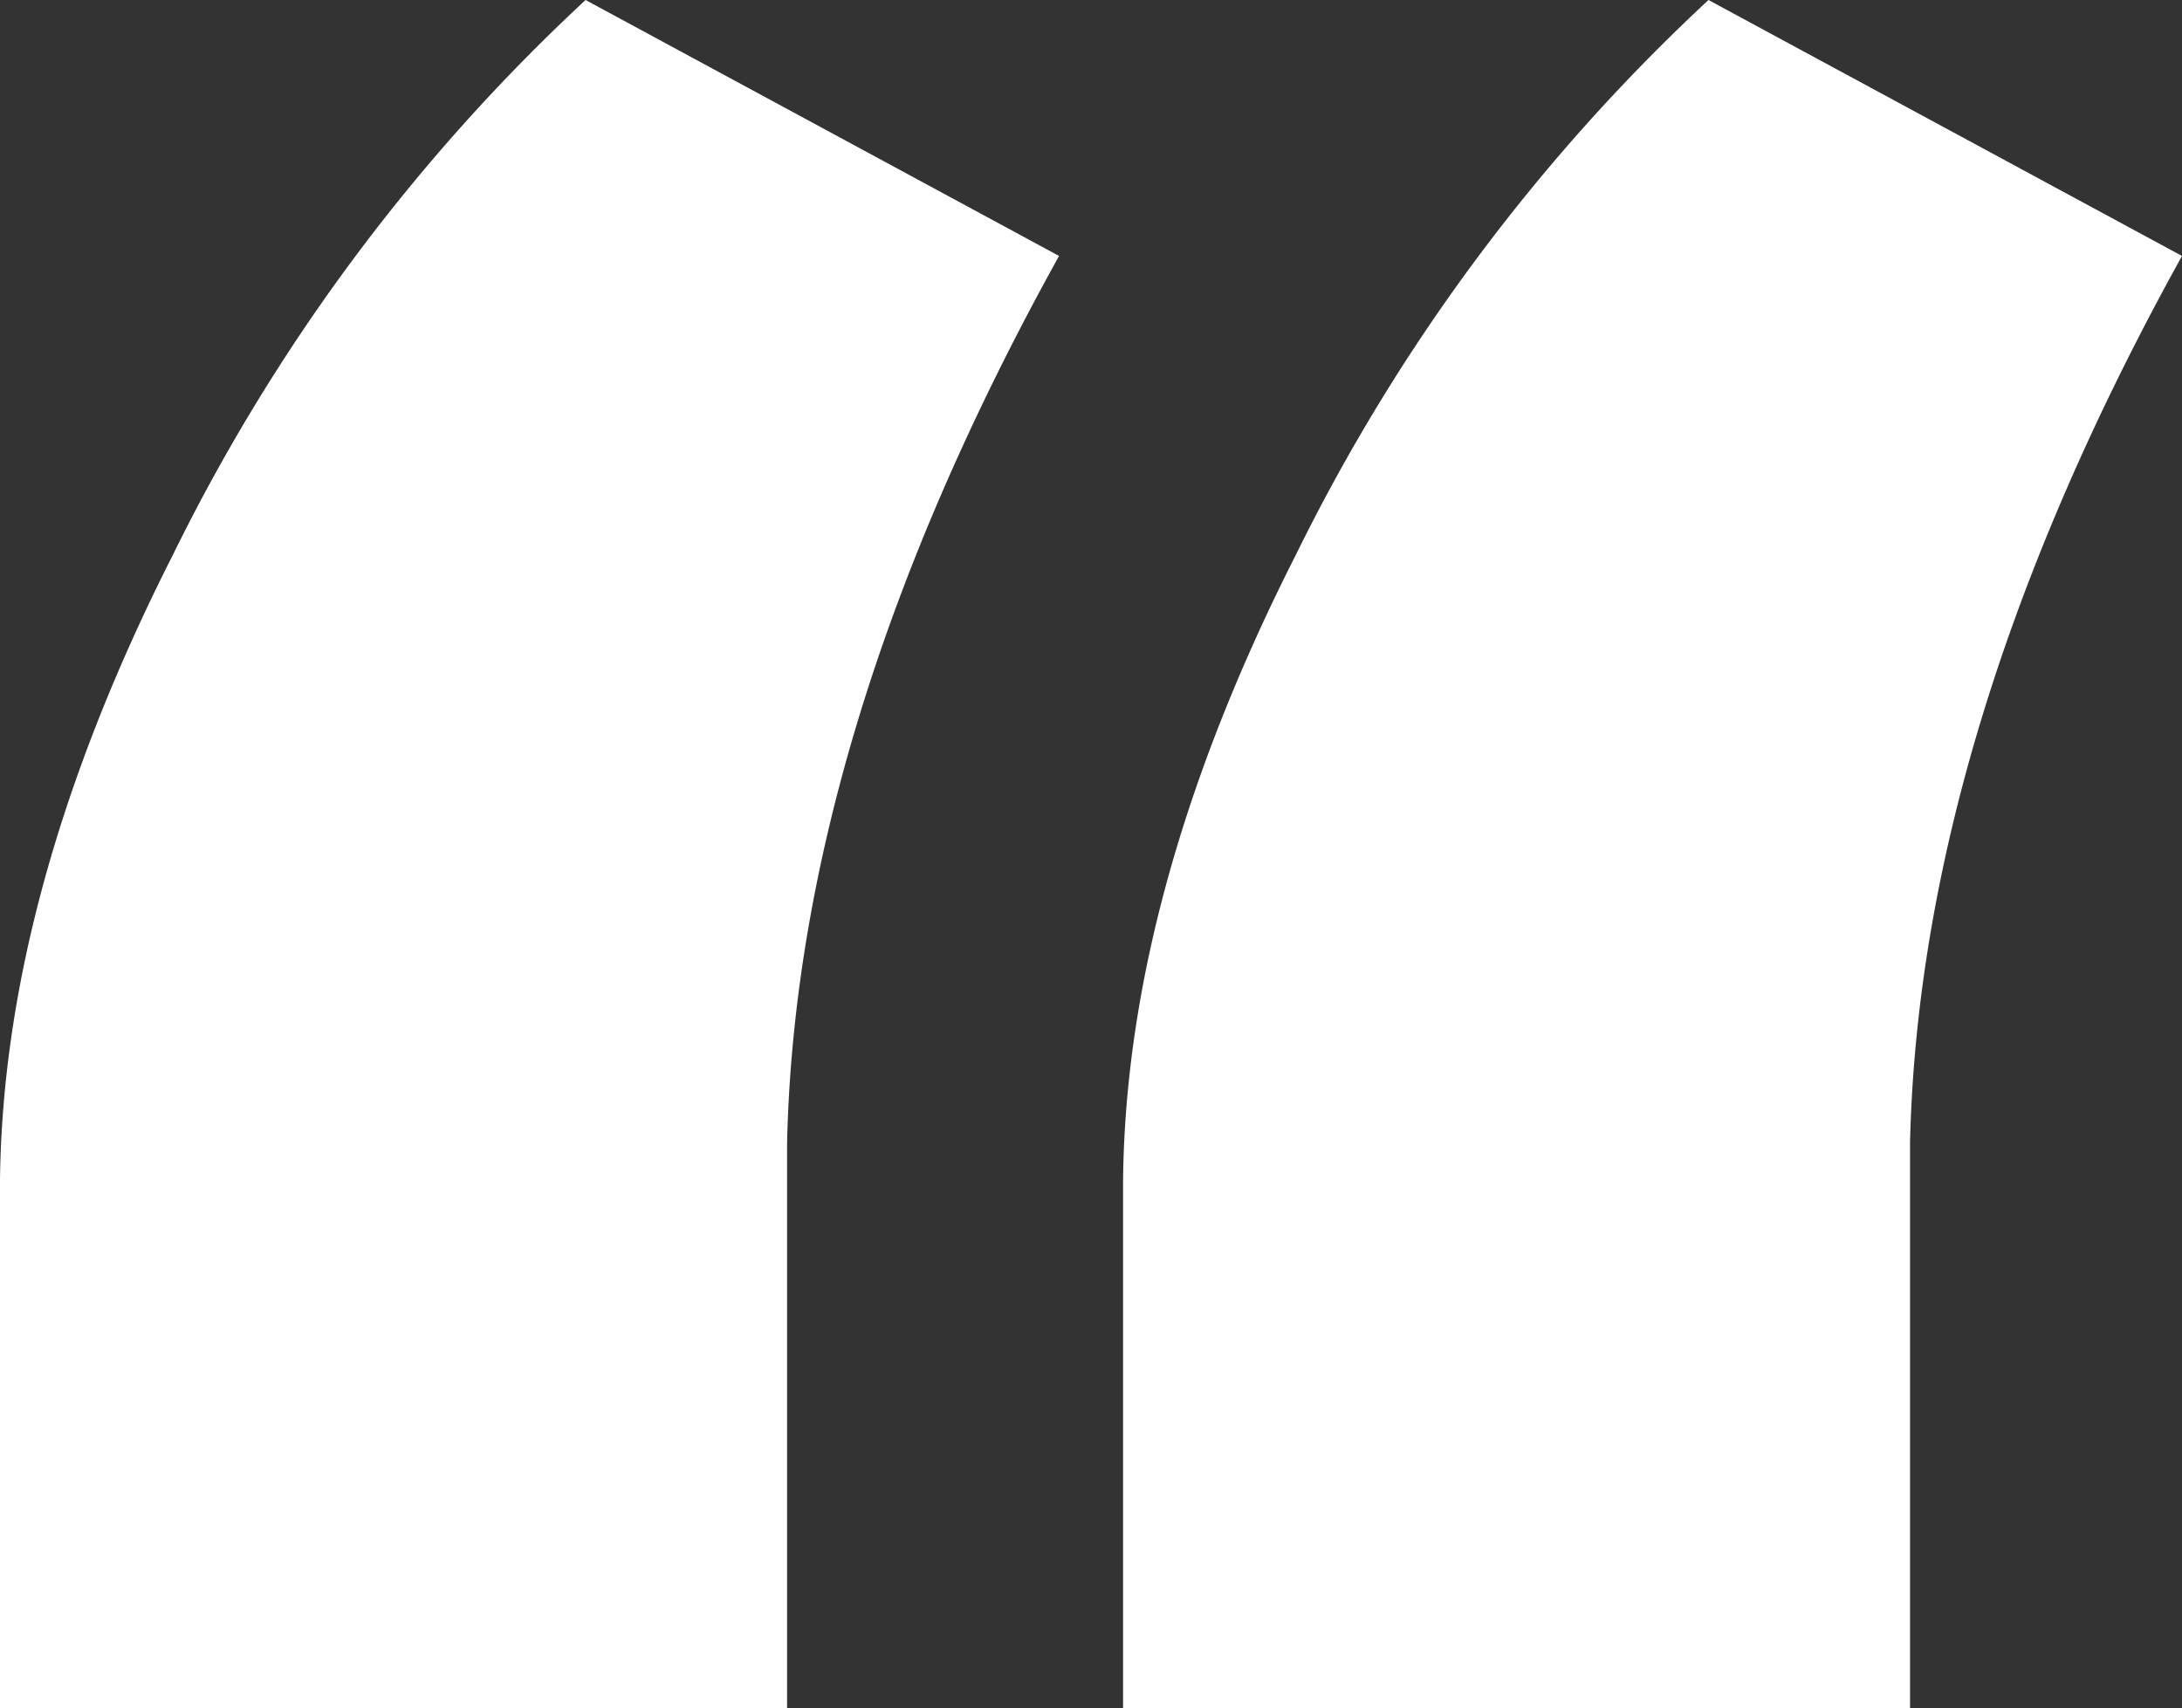
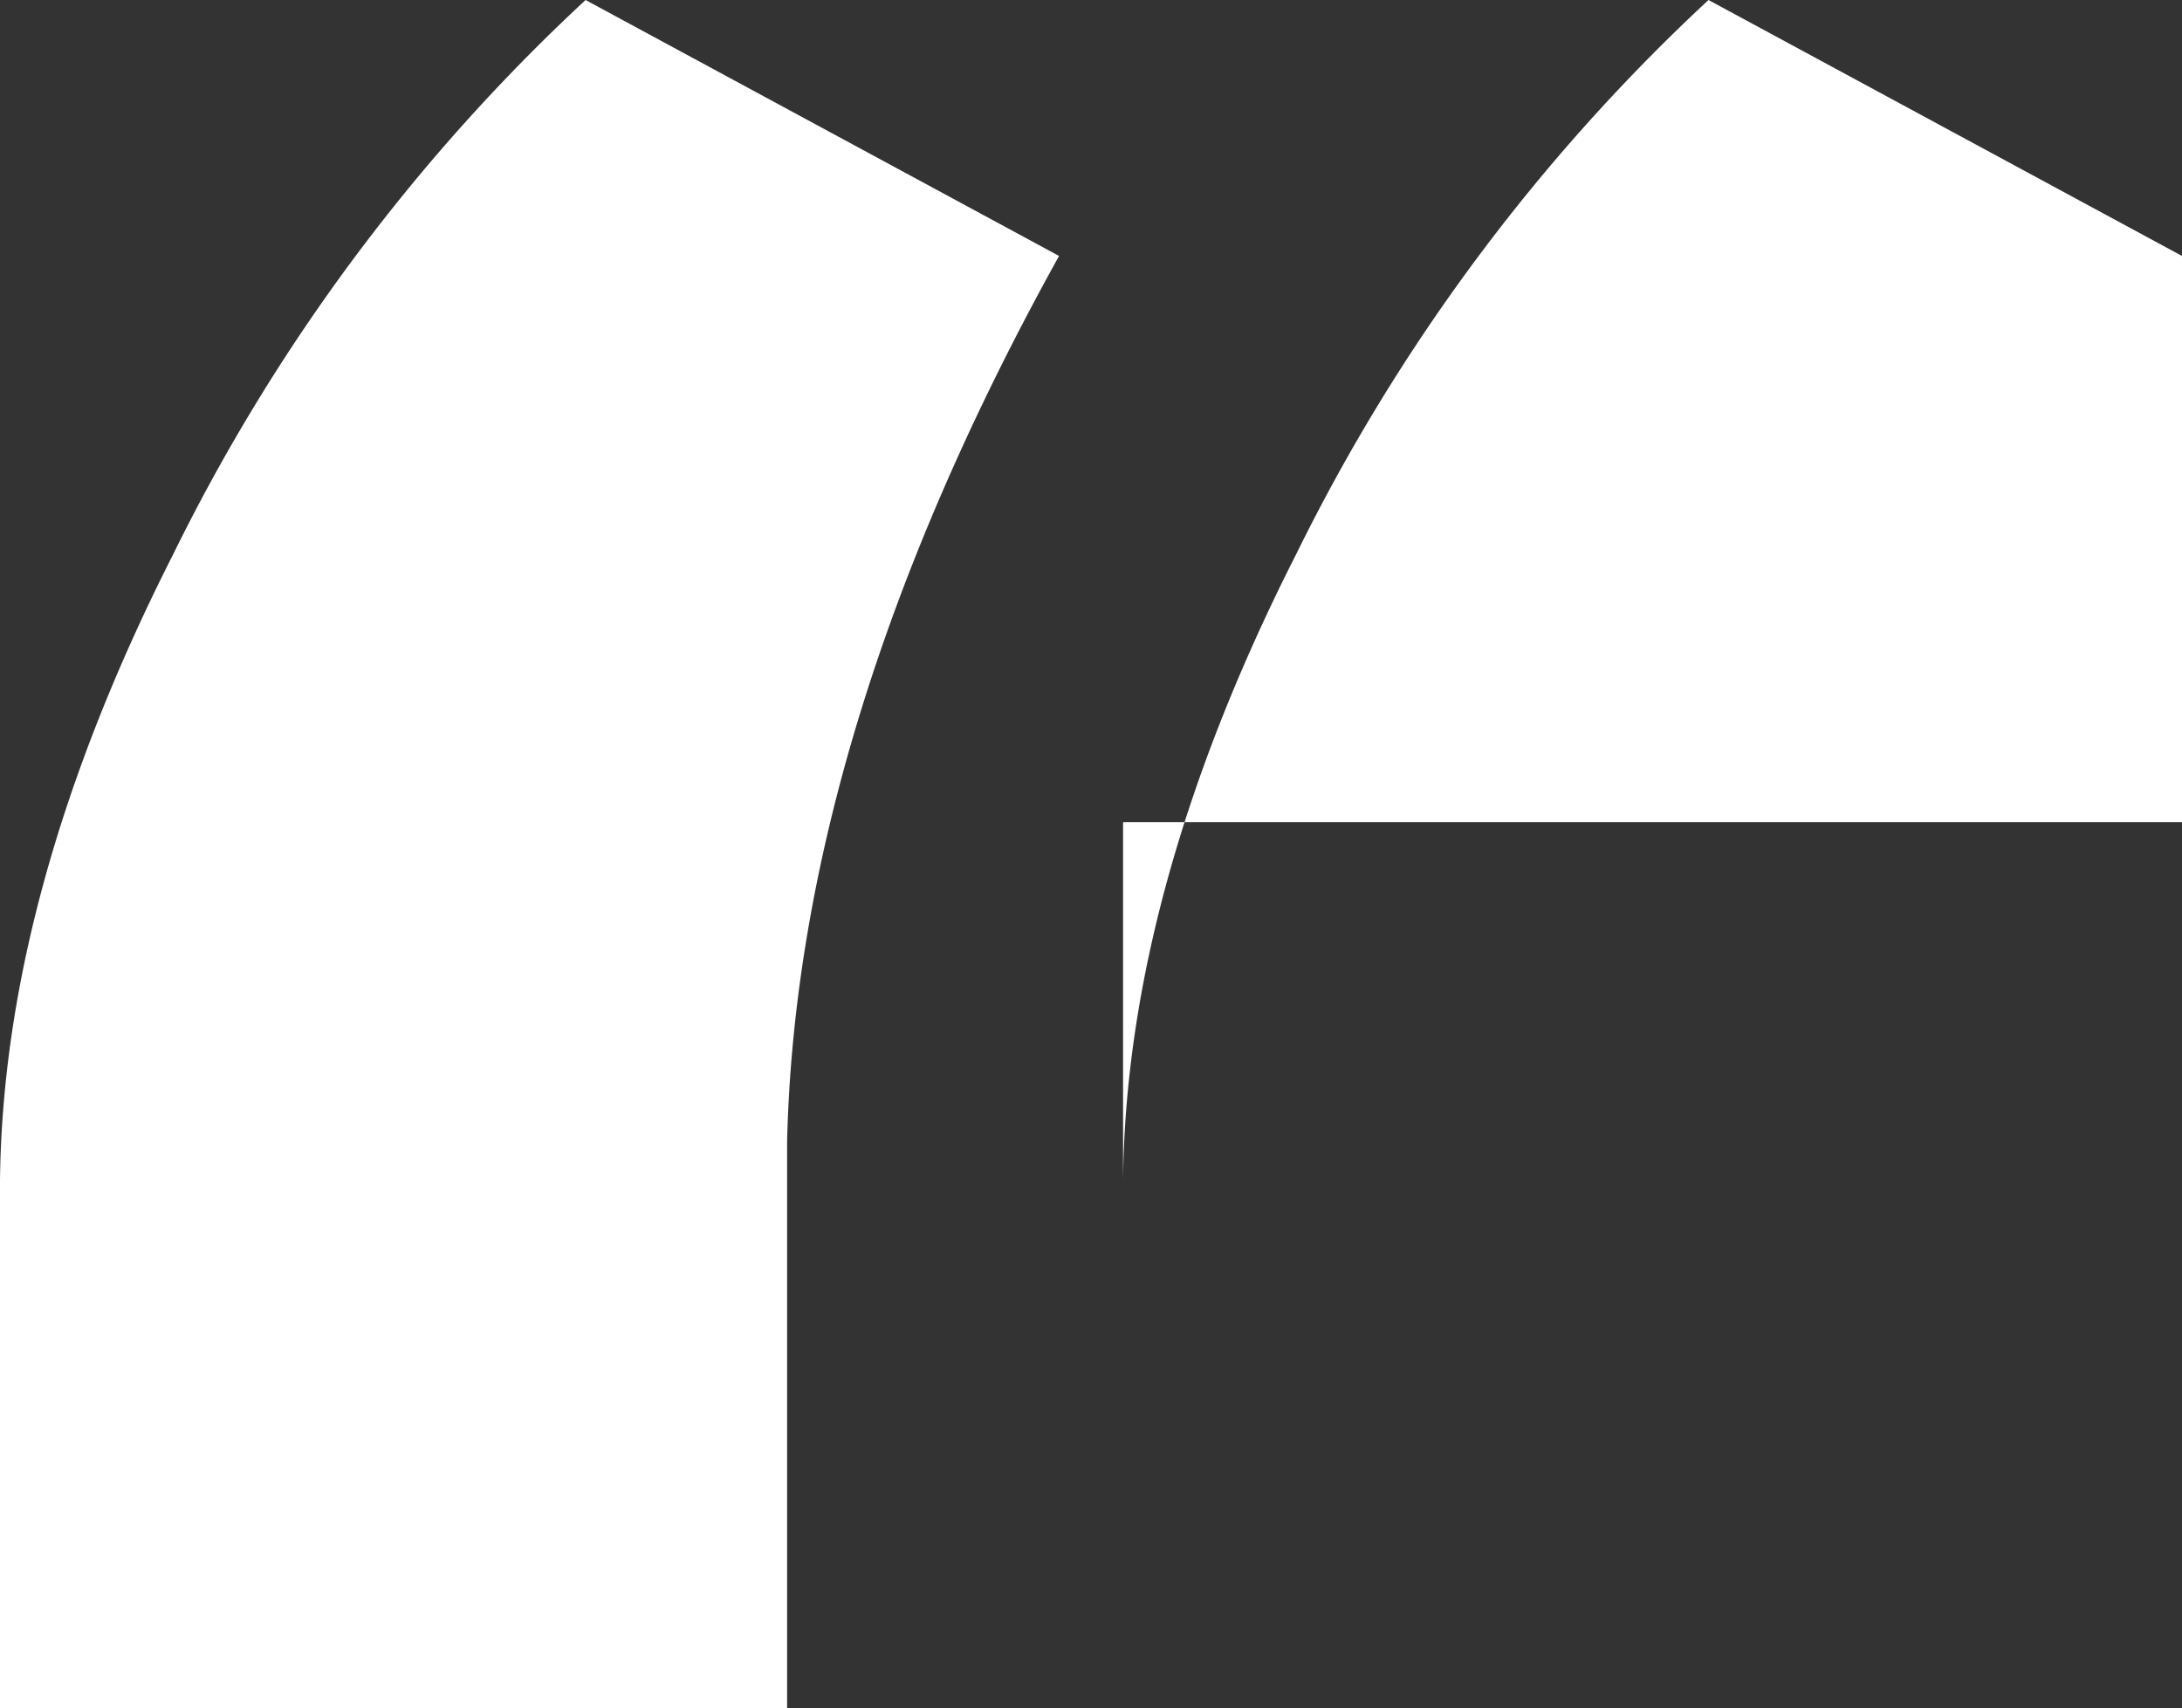
<svg xmlns="http://www.w3.org/2000/svg" width="90.898" height="71.17" viewBox="0 0 90.898 71.17">
  <rect x="0" y="0" width="90.898" height="71.17" fill="#333333" stroke="none" />
-   <path d="M58.576,37.615,78.3,48.278Q67.366,68,66.971,85.2v23.589H34.182V86.793q.134-12.124,7.2-26.057A79.07,79.07,0,0,1,58.576,37.615Zm46.779,0L125.08,48.278Q114.154,68,113.751,85.2v23.589H80.967V86.793q.125-12.124,7.195-26.057a79.222,79.222,0,0,1,17.193-23.121Z" transform="translate(-34.182 -37.615)" fill="#fff" />
+   <path d="M58.576,37.615,78.3,48.278Q67.366,68,66.971,85.2v23.589H34.182V86.793q.134-12.124,7.2-26.057A79.07,79.07,0,0,1,58.576,37.615Zm46.779,0L125.08,48.278v23.589H80.967V86.793q.125-12.124,7.195-26.057a79.222,79.222,0,0,1,17.193-23.121Z" transform="translate(-34.182 -37.615)" fill="#fff" />
</svg>